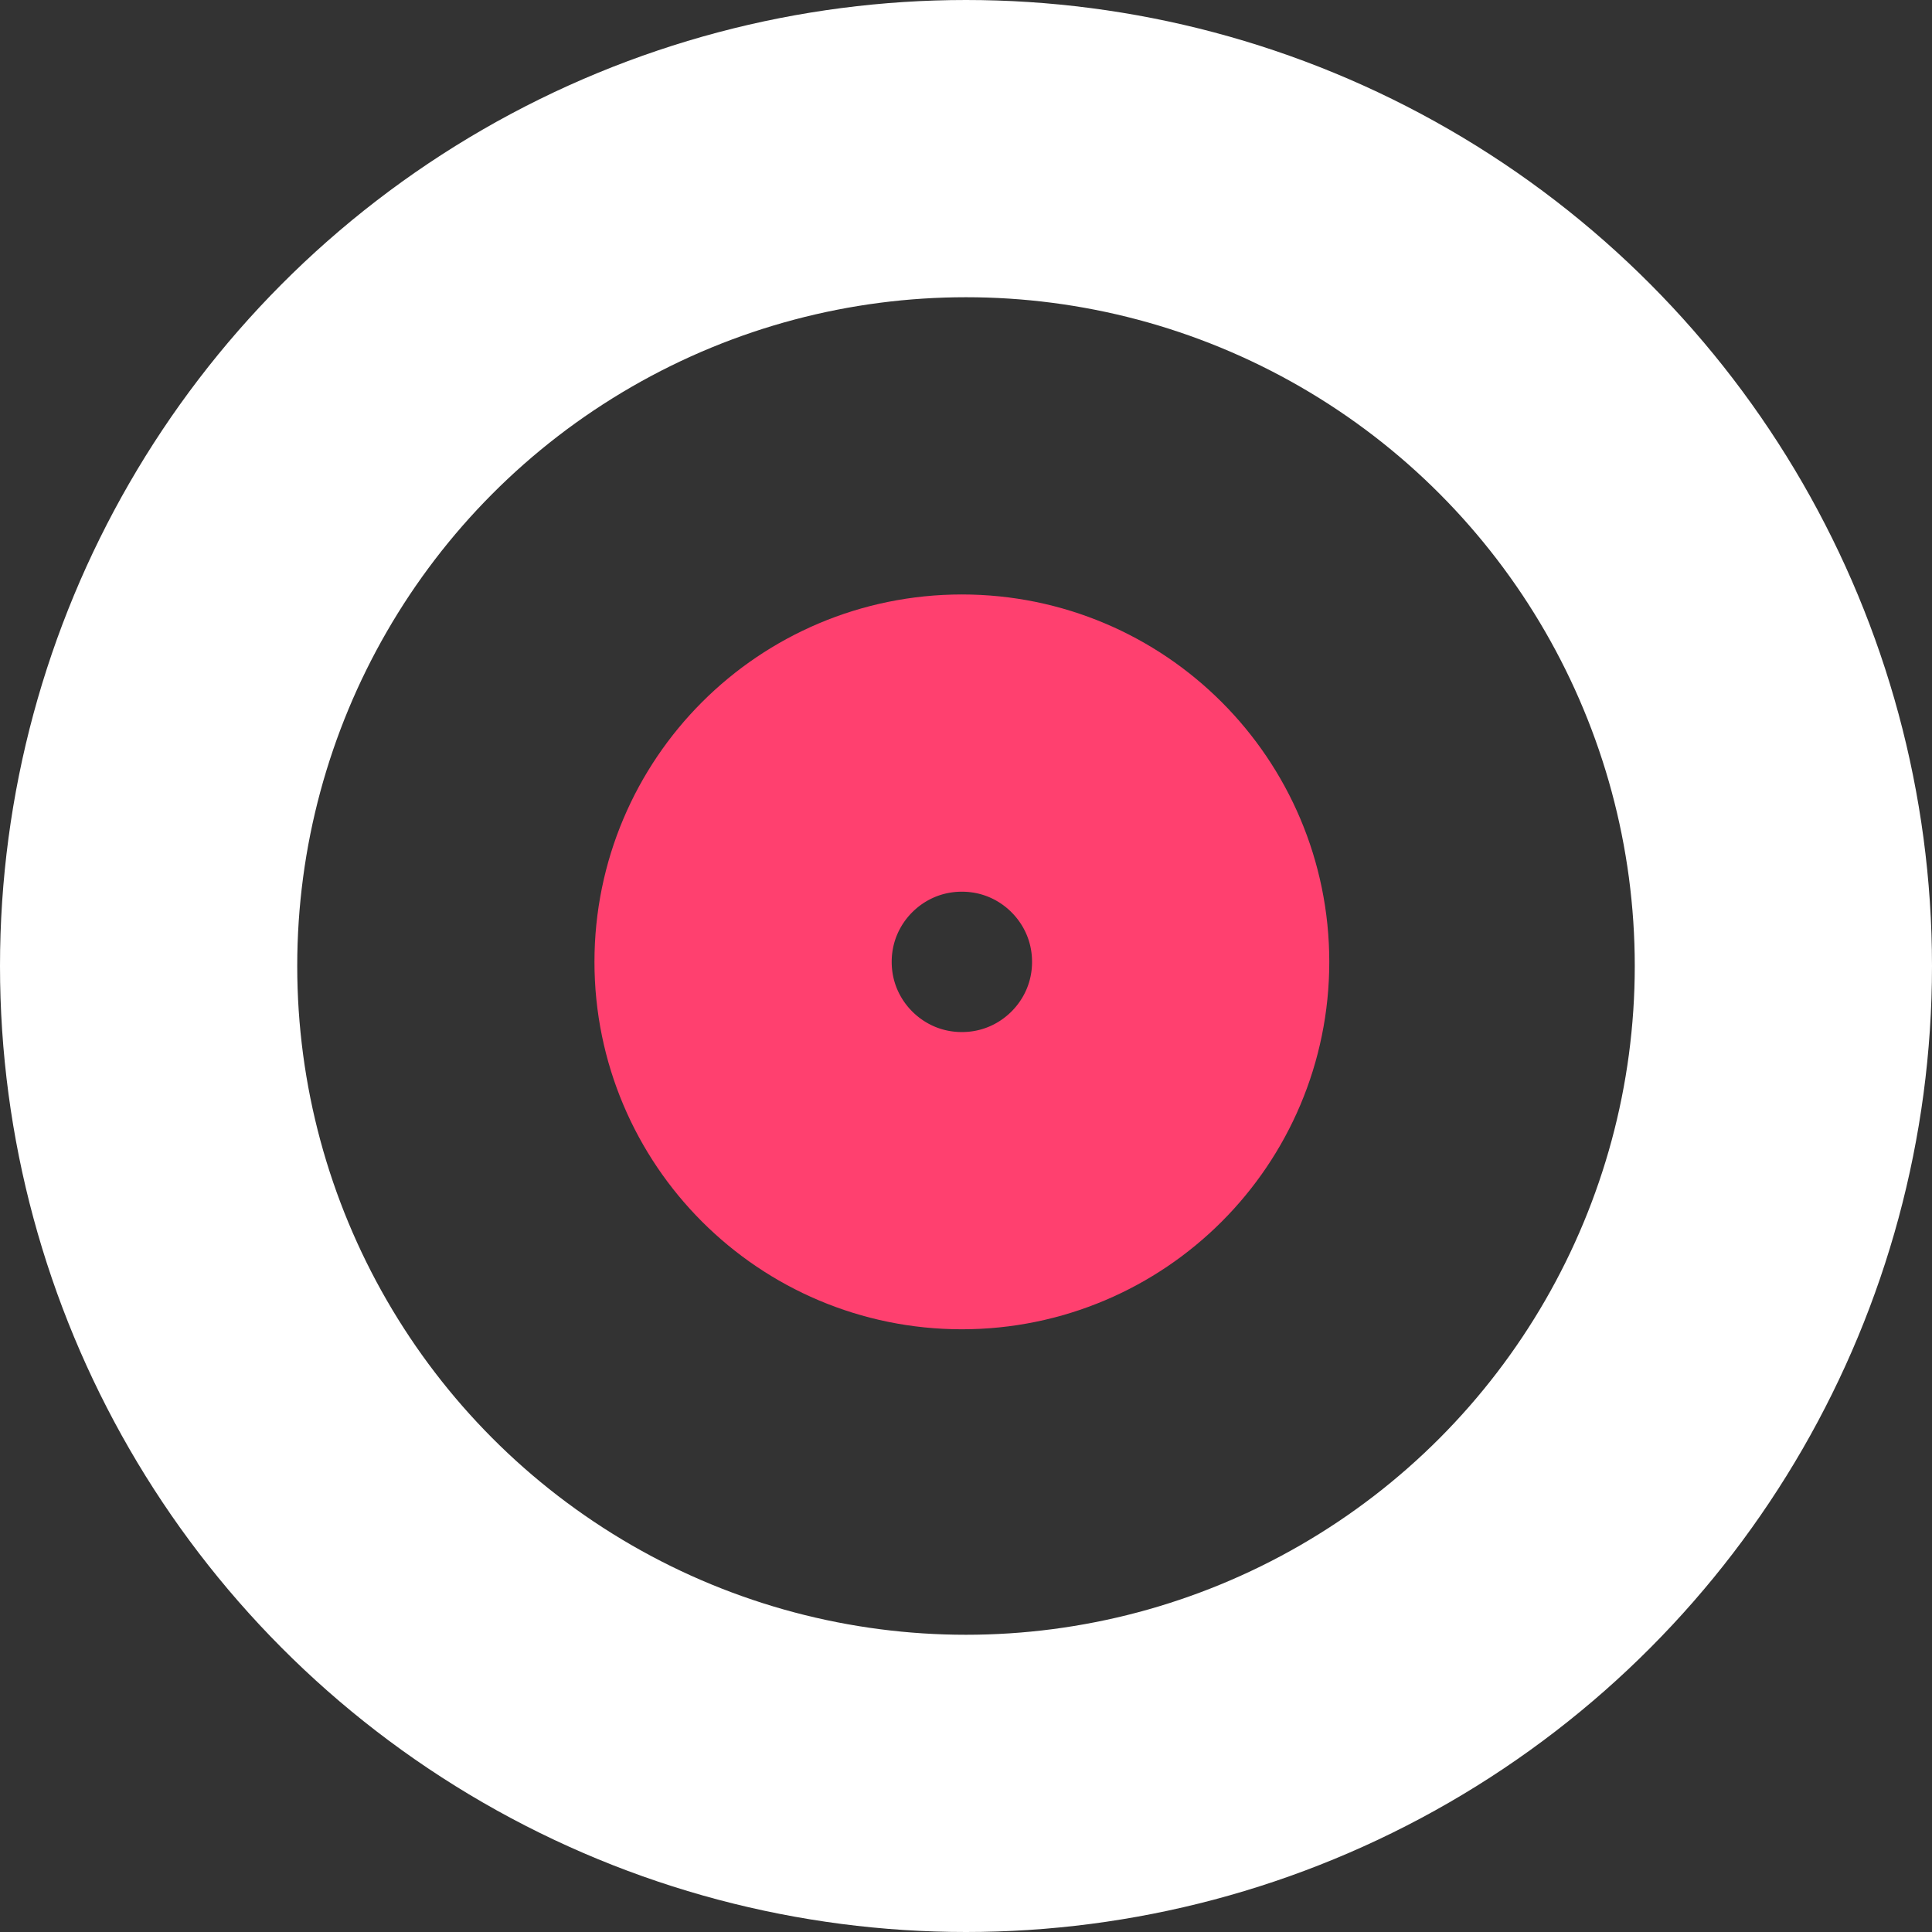
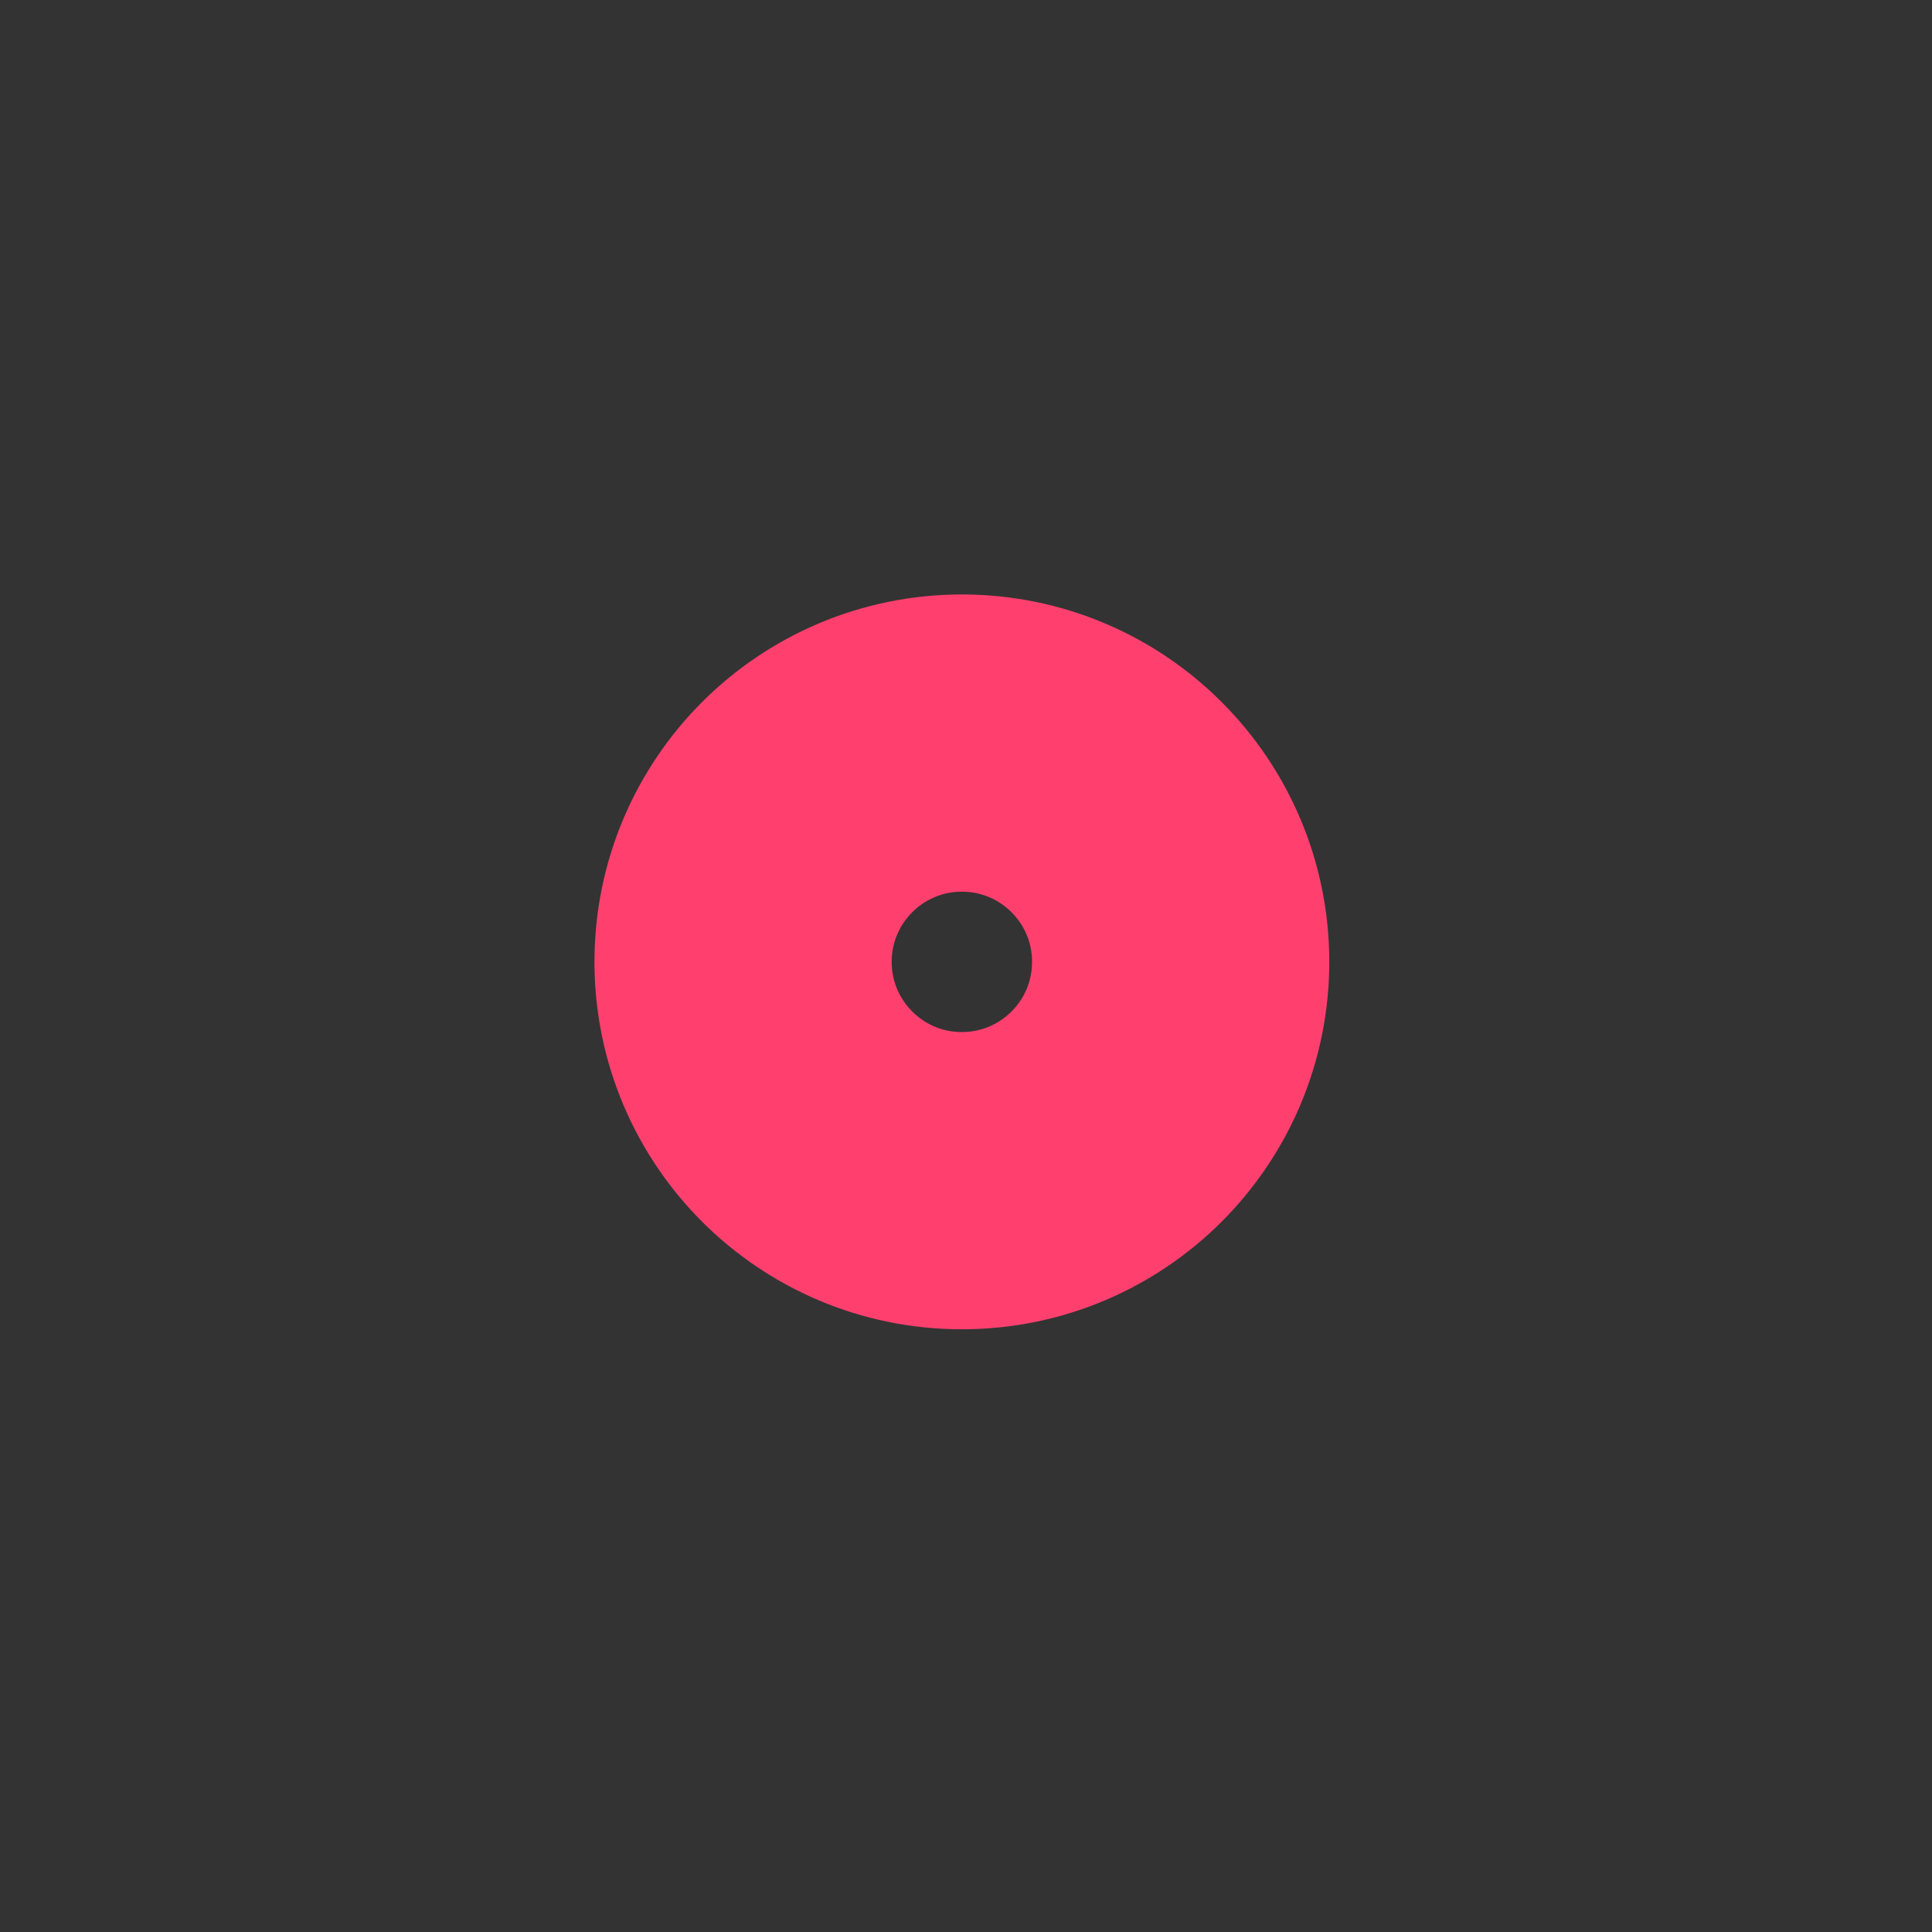
<svg xmlns="http://www.w3.org/2000/svg" width="234px" height="234px" viewBox="0 0 234 234" version="1.1">
  <rect x="0" y="0" width="234" height="234" fill="#333333" stroke="none" />
  <g stroke="none" stroke-width="1" fill="none" fill-rule="evenodd">
    <g stroke-width="36">
      <circle stroke="#FF406F" cx="116.5" cy="116.5" r="26.5" />
-       <circle stroke="#FFFFFF" cx="117" cy="117" r="99" />
    </g>
  </g>
</svg>